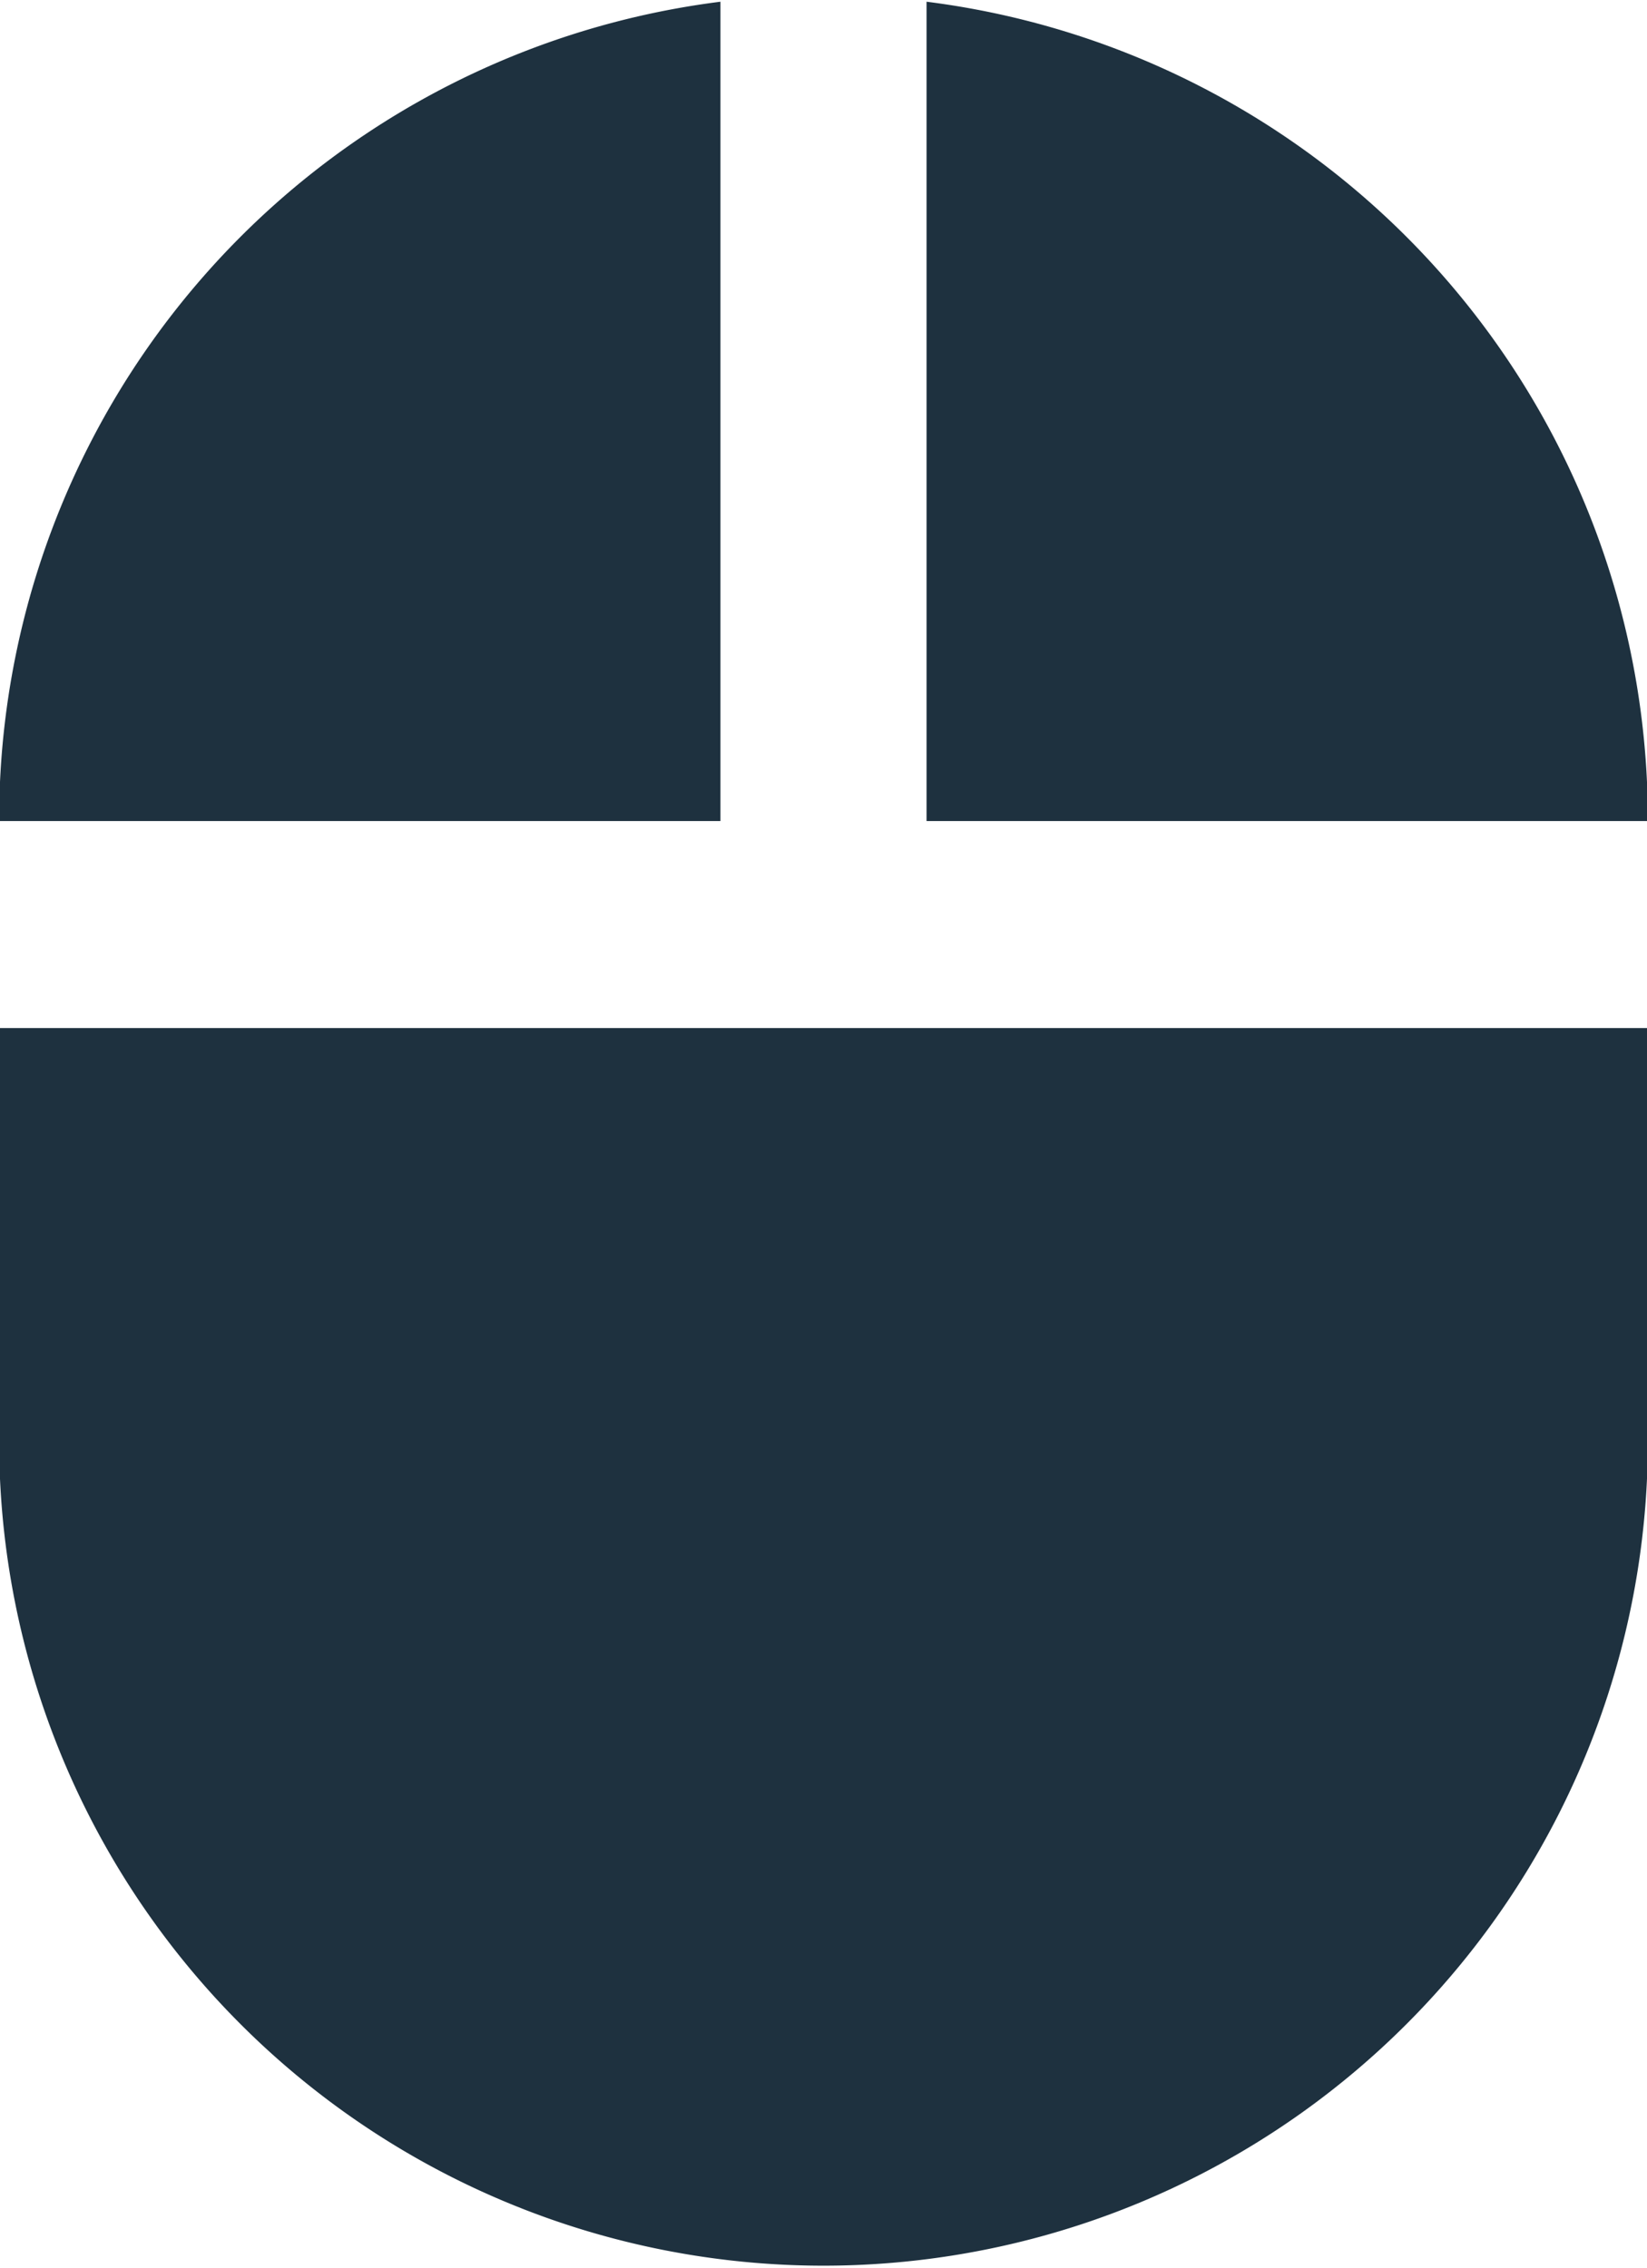
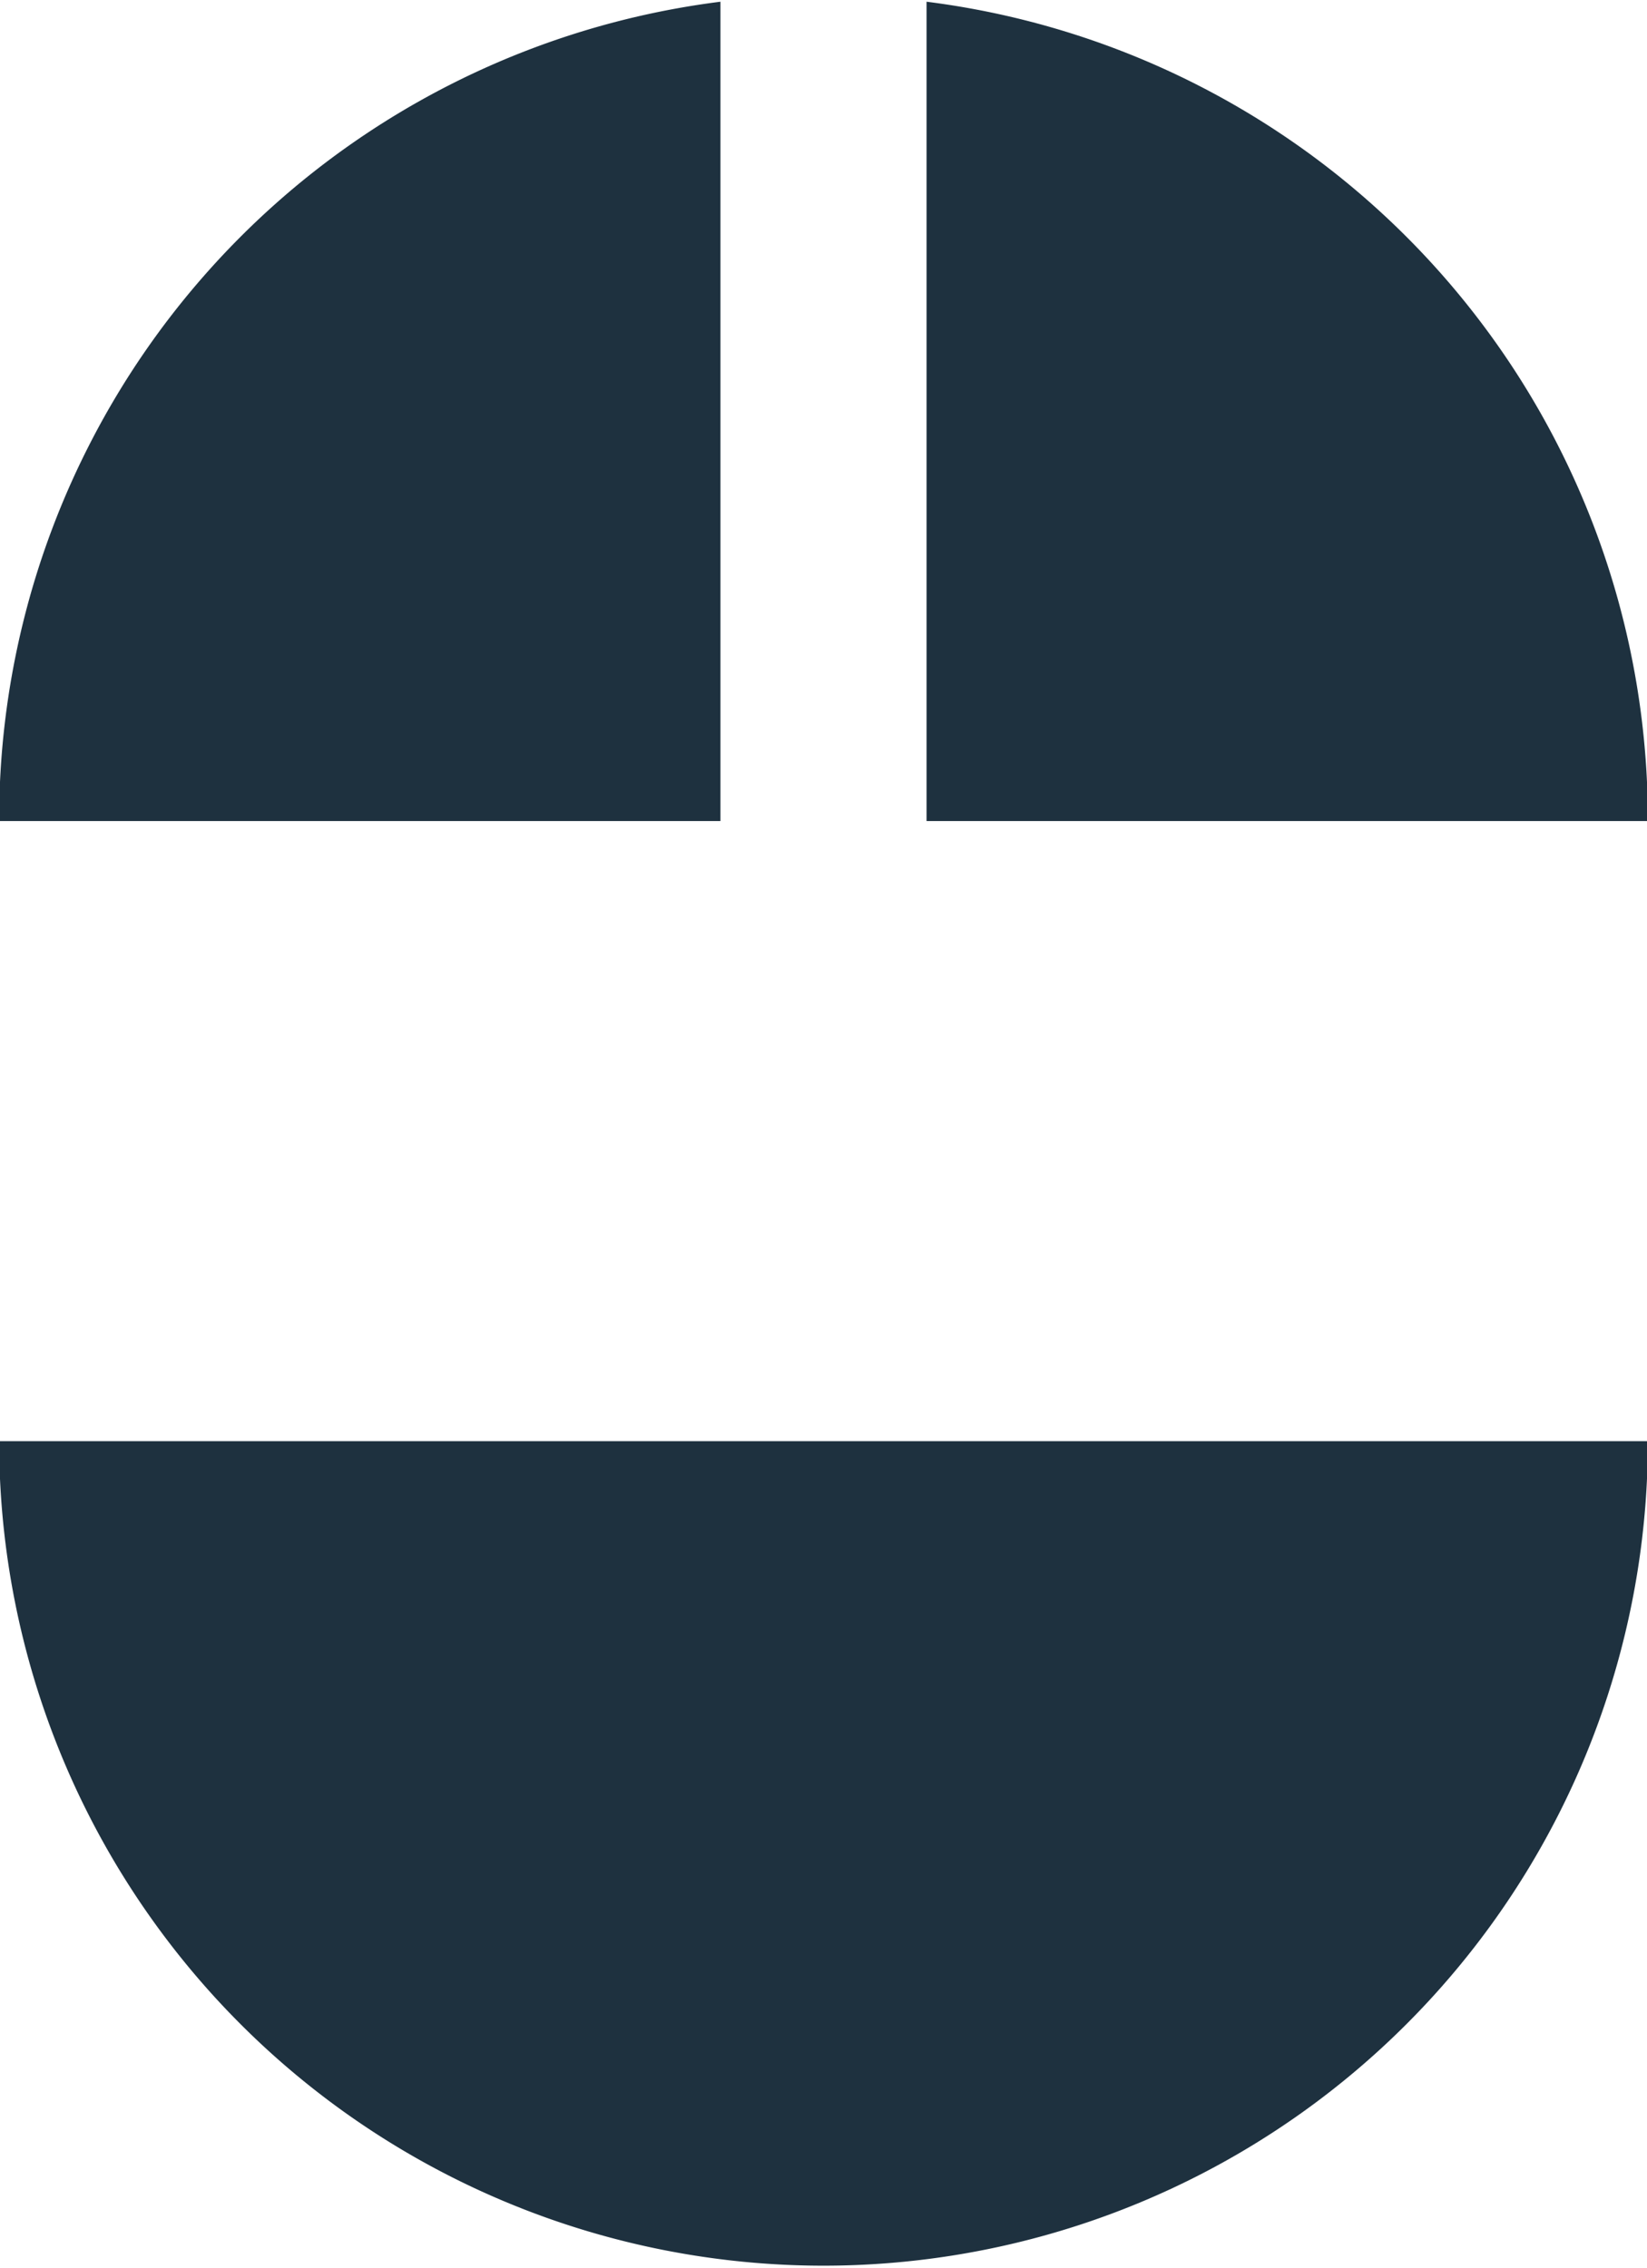
<svg xmlns="http://www.w3.org/2000/svg" width="19.18" height="26.41" viewBox="0 0 19.18 26.41">
  <defs>
    <style> .cls-1 { fill: #1e313f; fill-rule: evenodd; } </style>
  </defs>
-   <path id="icon-one-click-conference-entry.svg" class="cls-1" d="M7436.2,2008.8v9.54h8.4A9.6,9.6,0,0,0,7436.2,2008.8Zm-10.8,16.76a9.6,9.6,0,1,0,19.2,0v-4.81h-19.2v4.81Zm8.4-16.76a9.6,9.6,0,0,0-8.4,9.54h8.4v-9.54Z" transform="translate(-7425.41 -2008.78)" />
+   <path id="icon-one-click-conference-entry.svg" class="cls-1" d="M7436.2,2008.8v9.54h8.4A9.6,9.6,0,0,0,7436.2,2008.8Zm-10.8,16.76a9.6,9.6,0,1,0,19.2,0v-4.81v4.81Zm8.4-16.76a9.6,9.6,0,0,0-8.4,9.54h8.4v-9.54Z" transform="translate(-7425.41 -2008.78)" />
</svg>